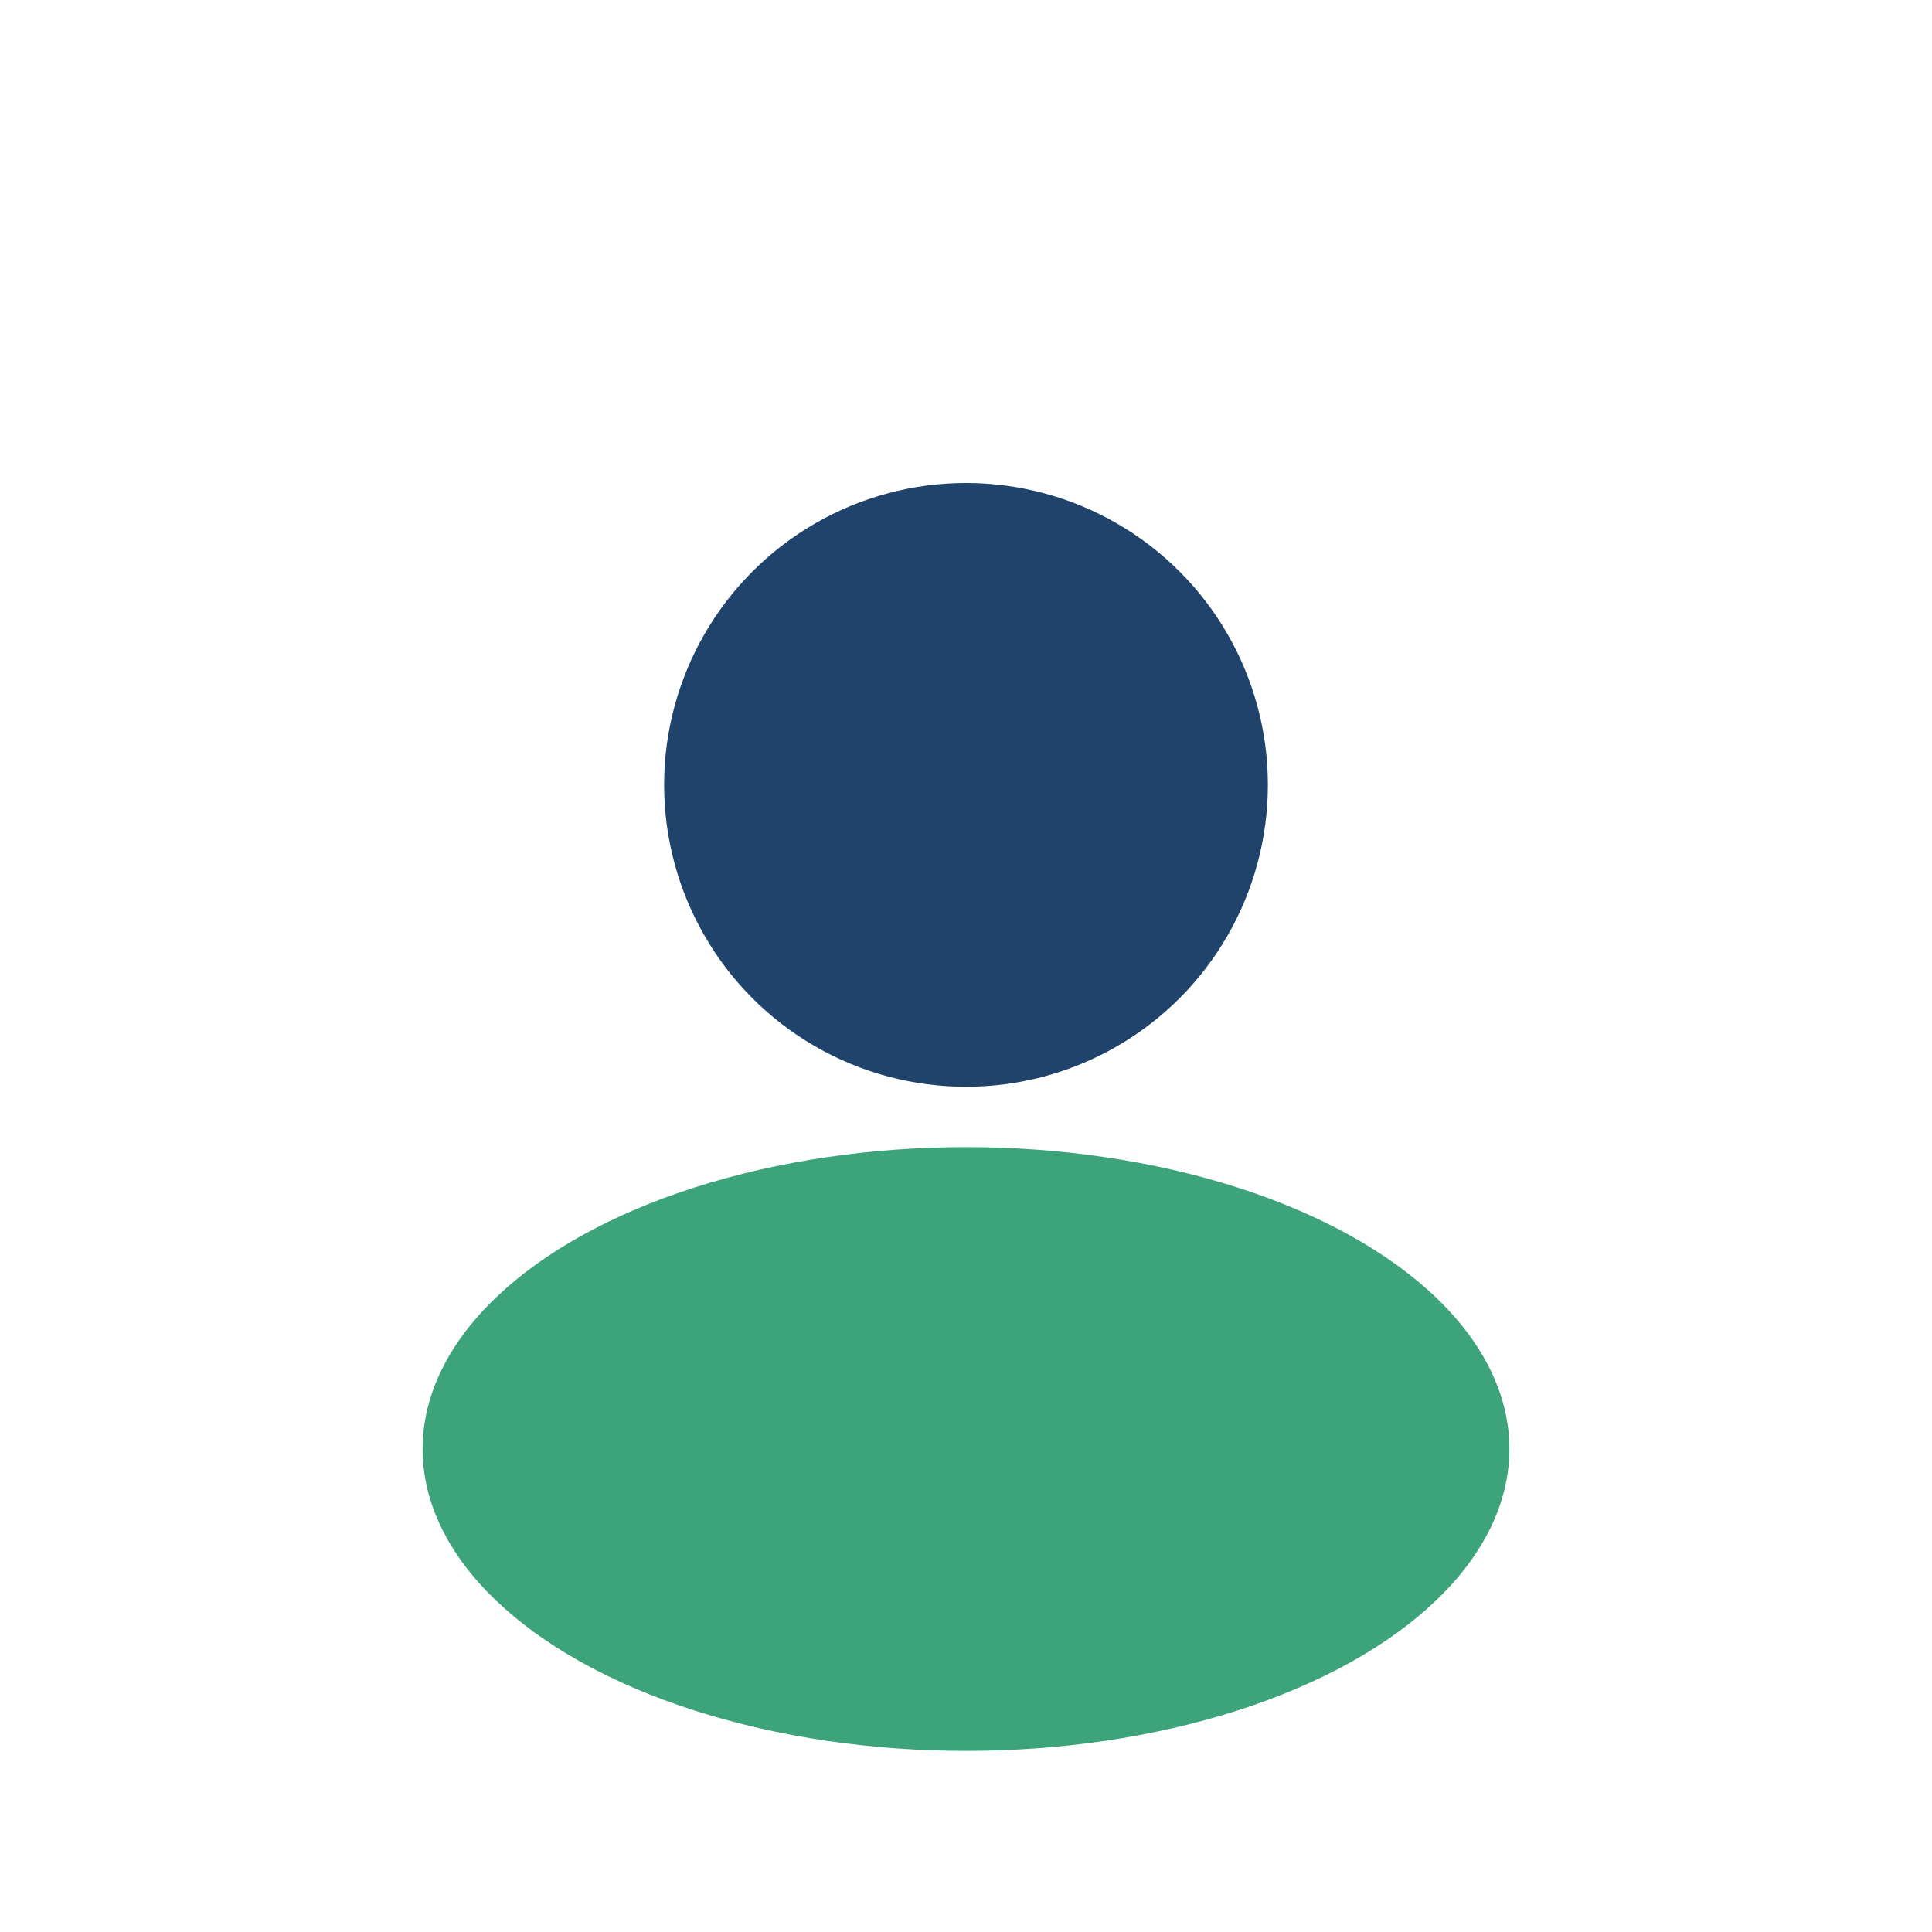
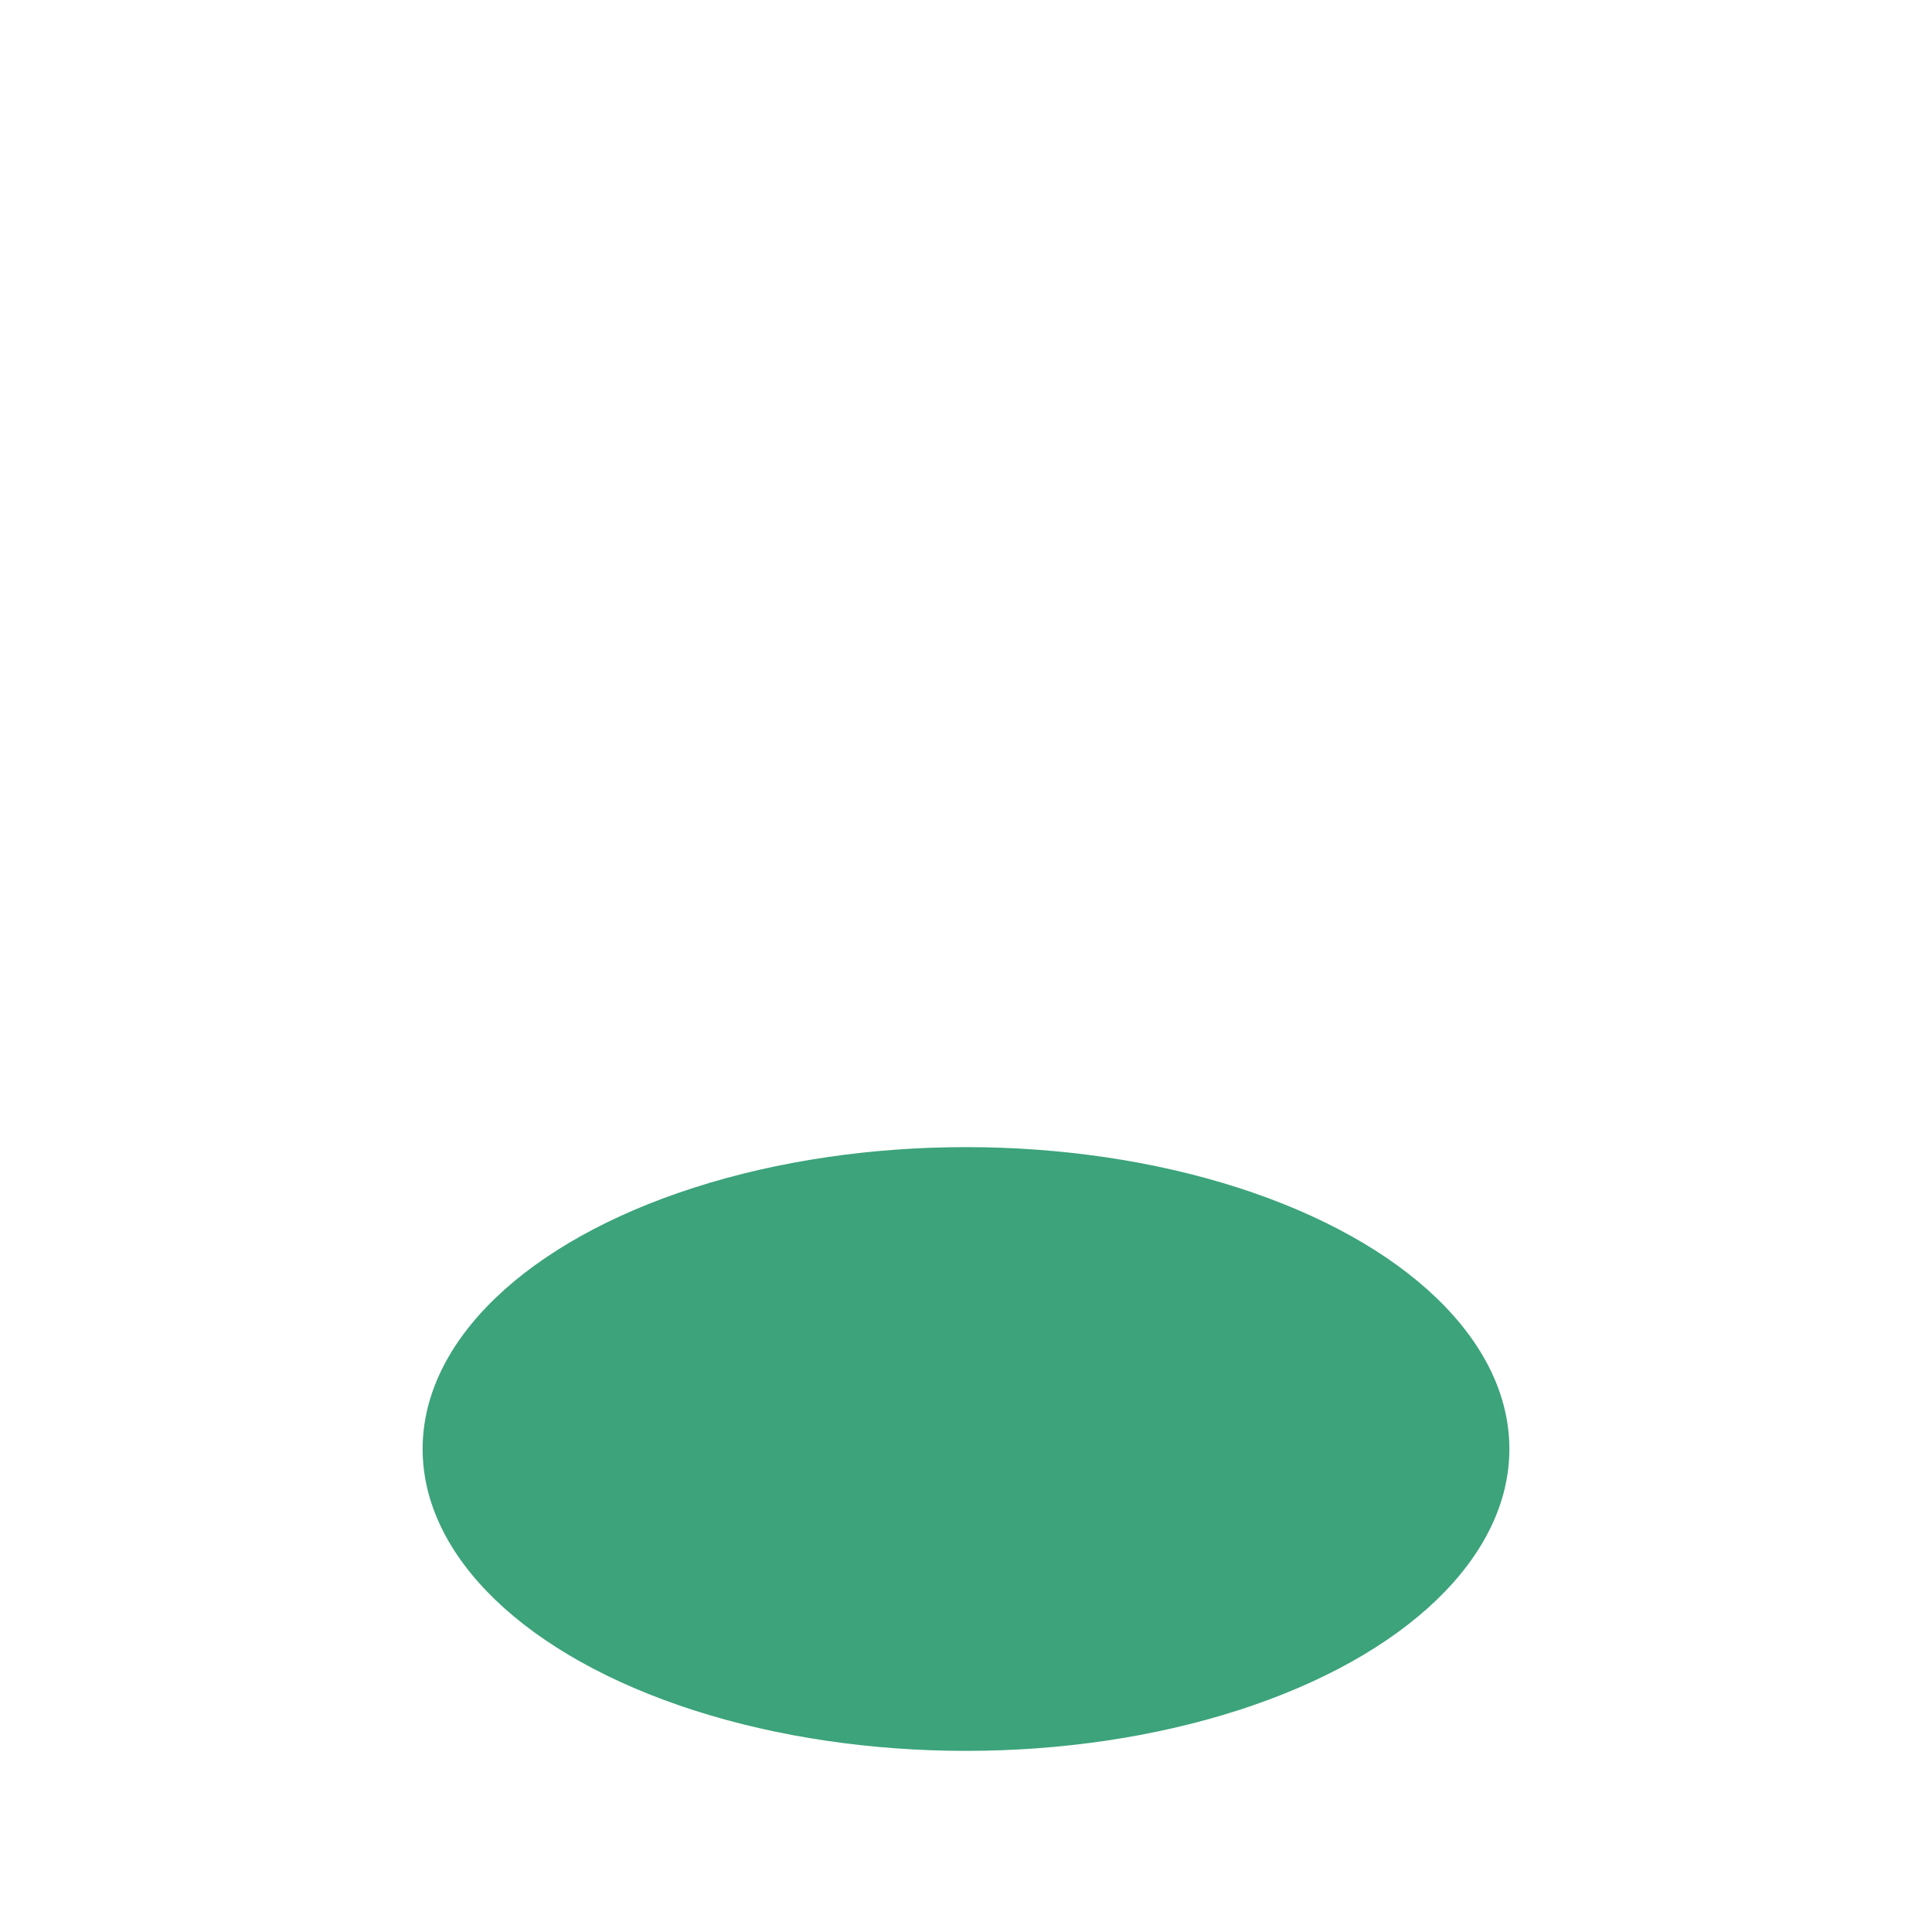
<svg xmlns="http://www.w3.org/2000/svg" width="32" height="32" viewBox="0 0 32 32">
-   <circle cx="16" cy="13" r="5" fill="#20436C" />
  <ellipse cx="16" cy="24" rx="9" ry="5" fill="#3CA37B" />
</svg>